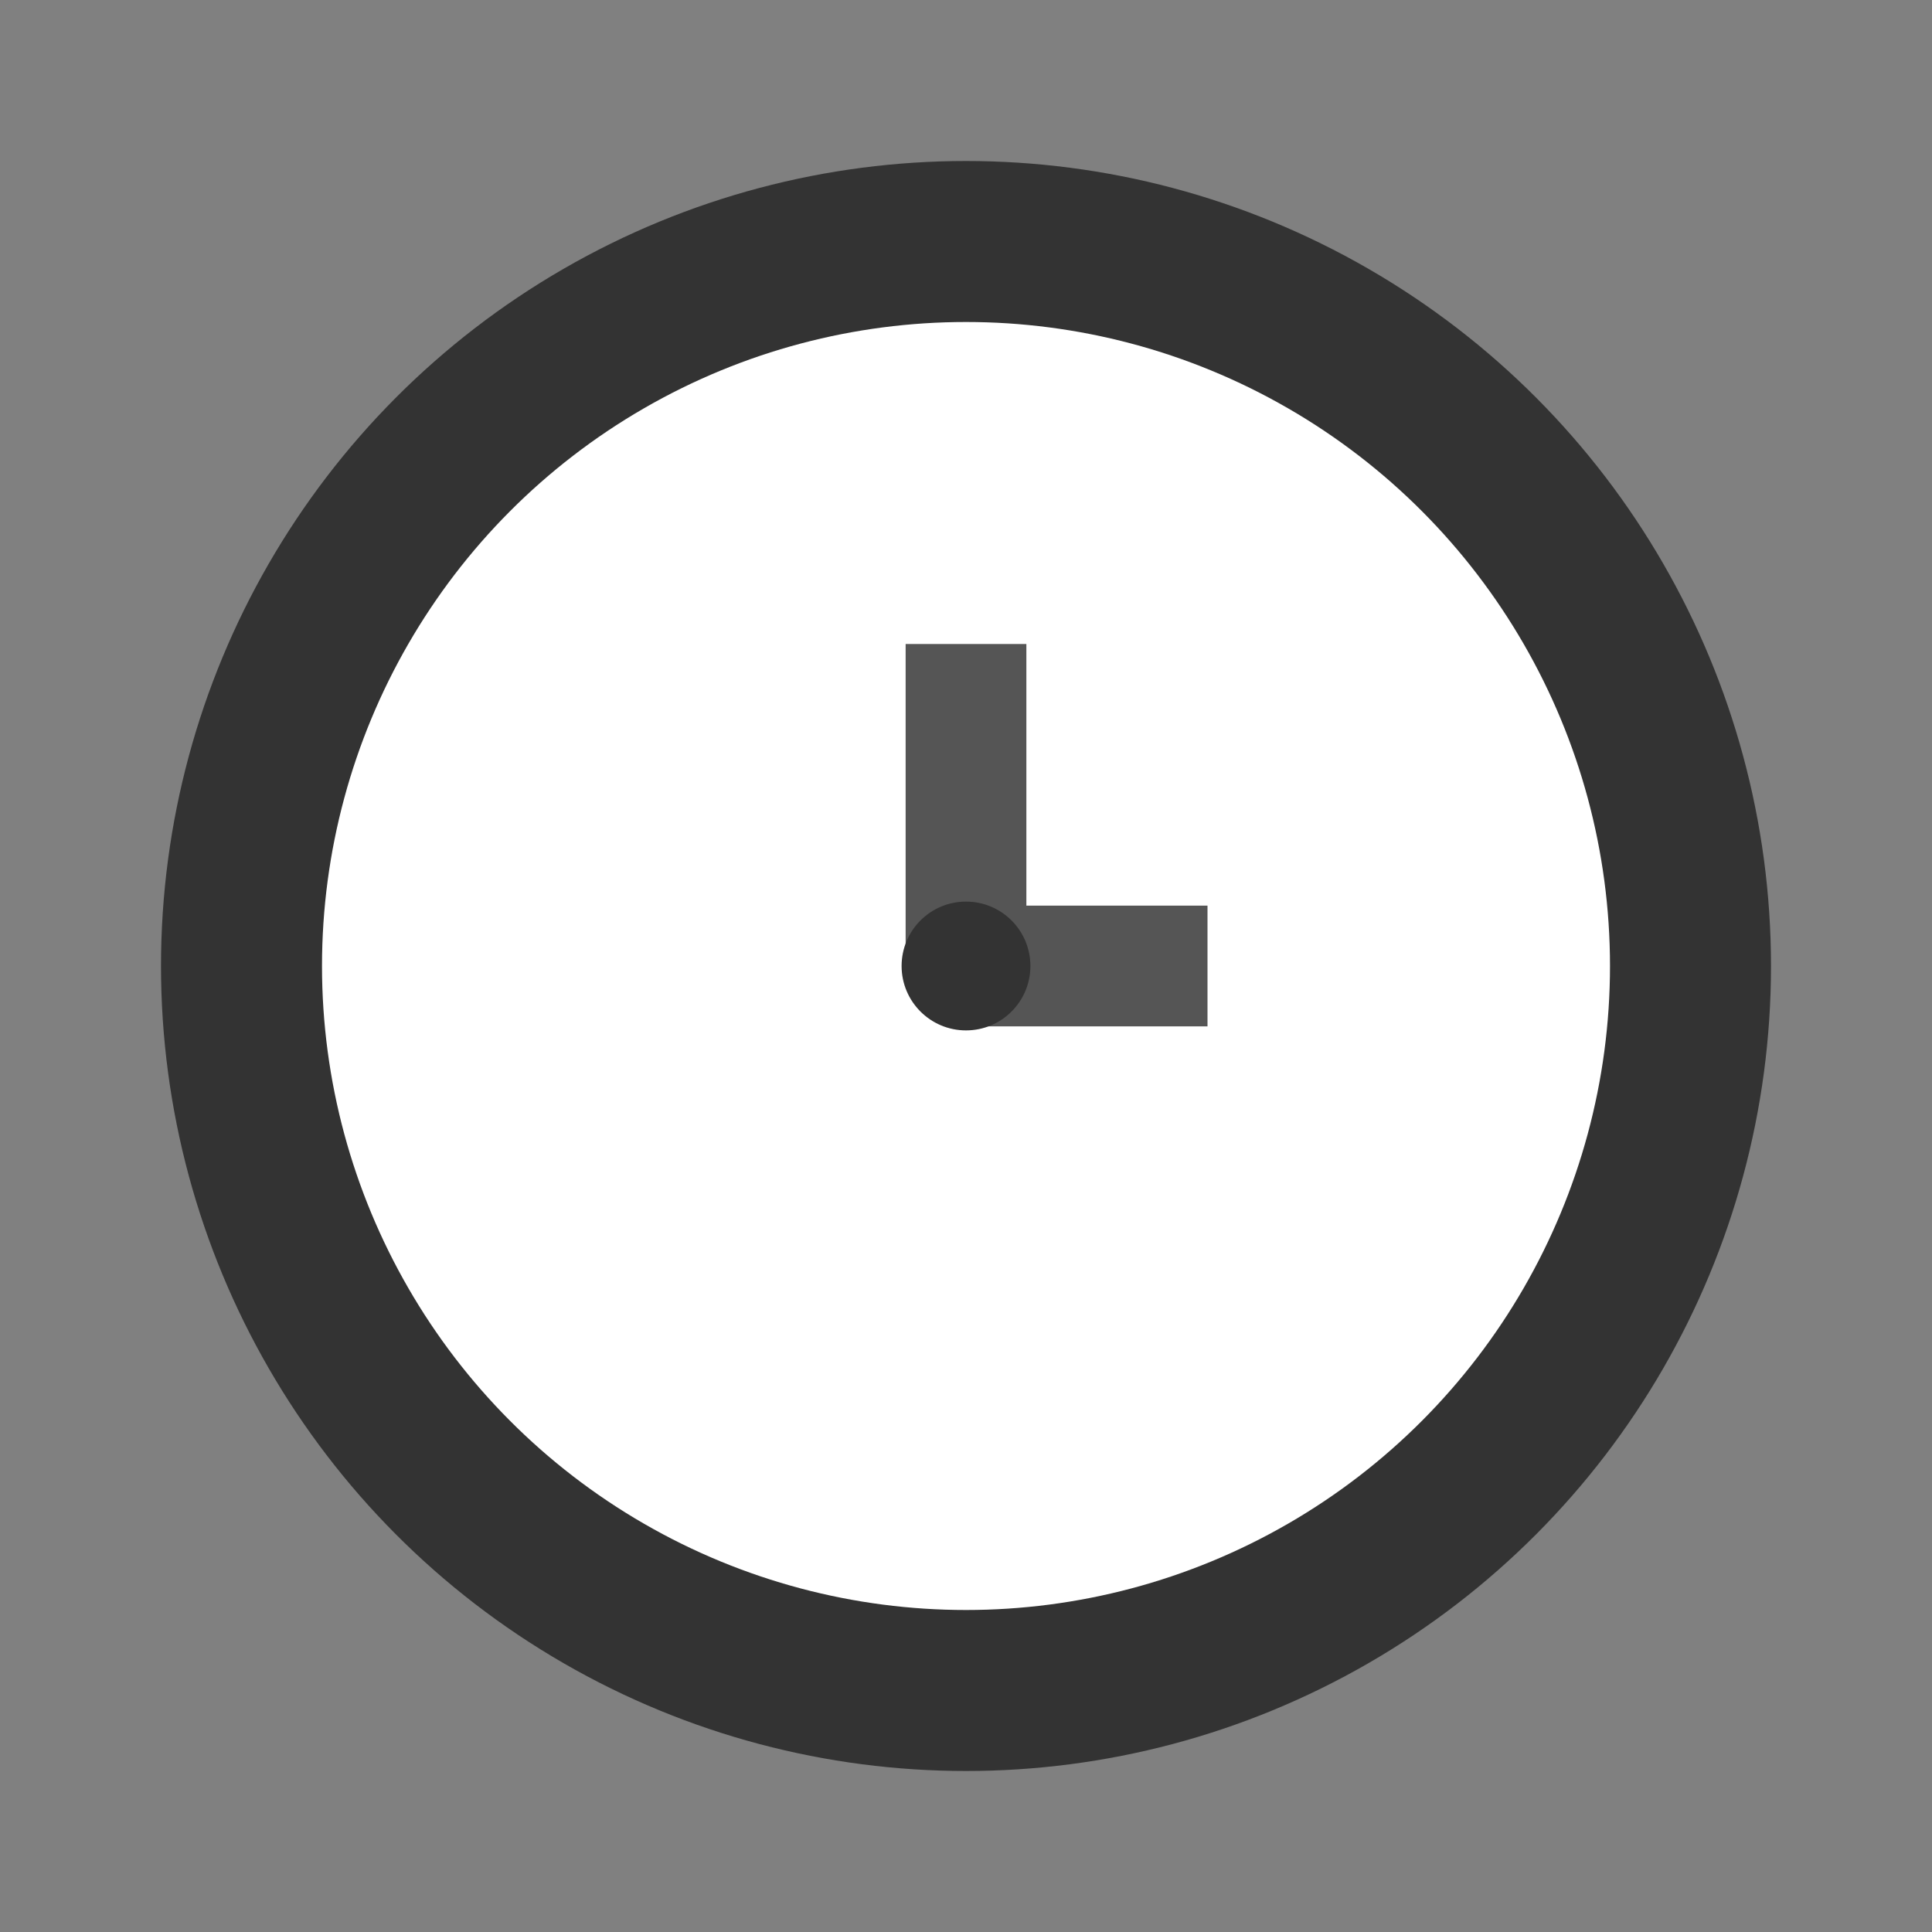
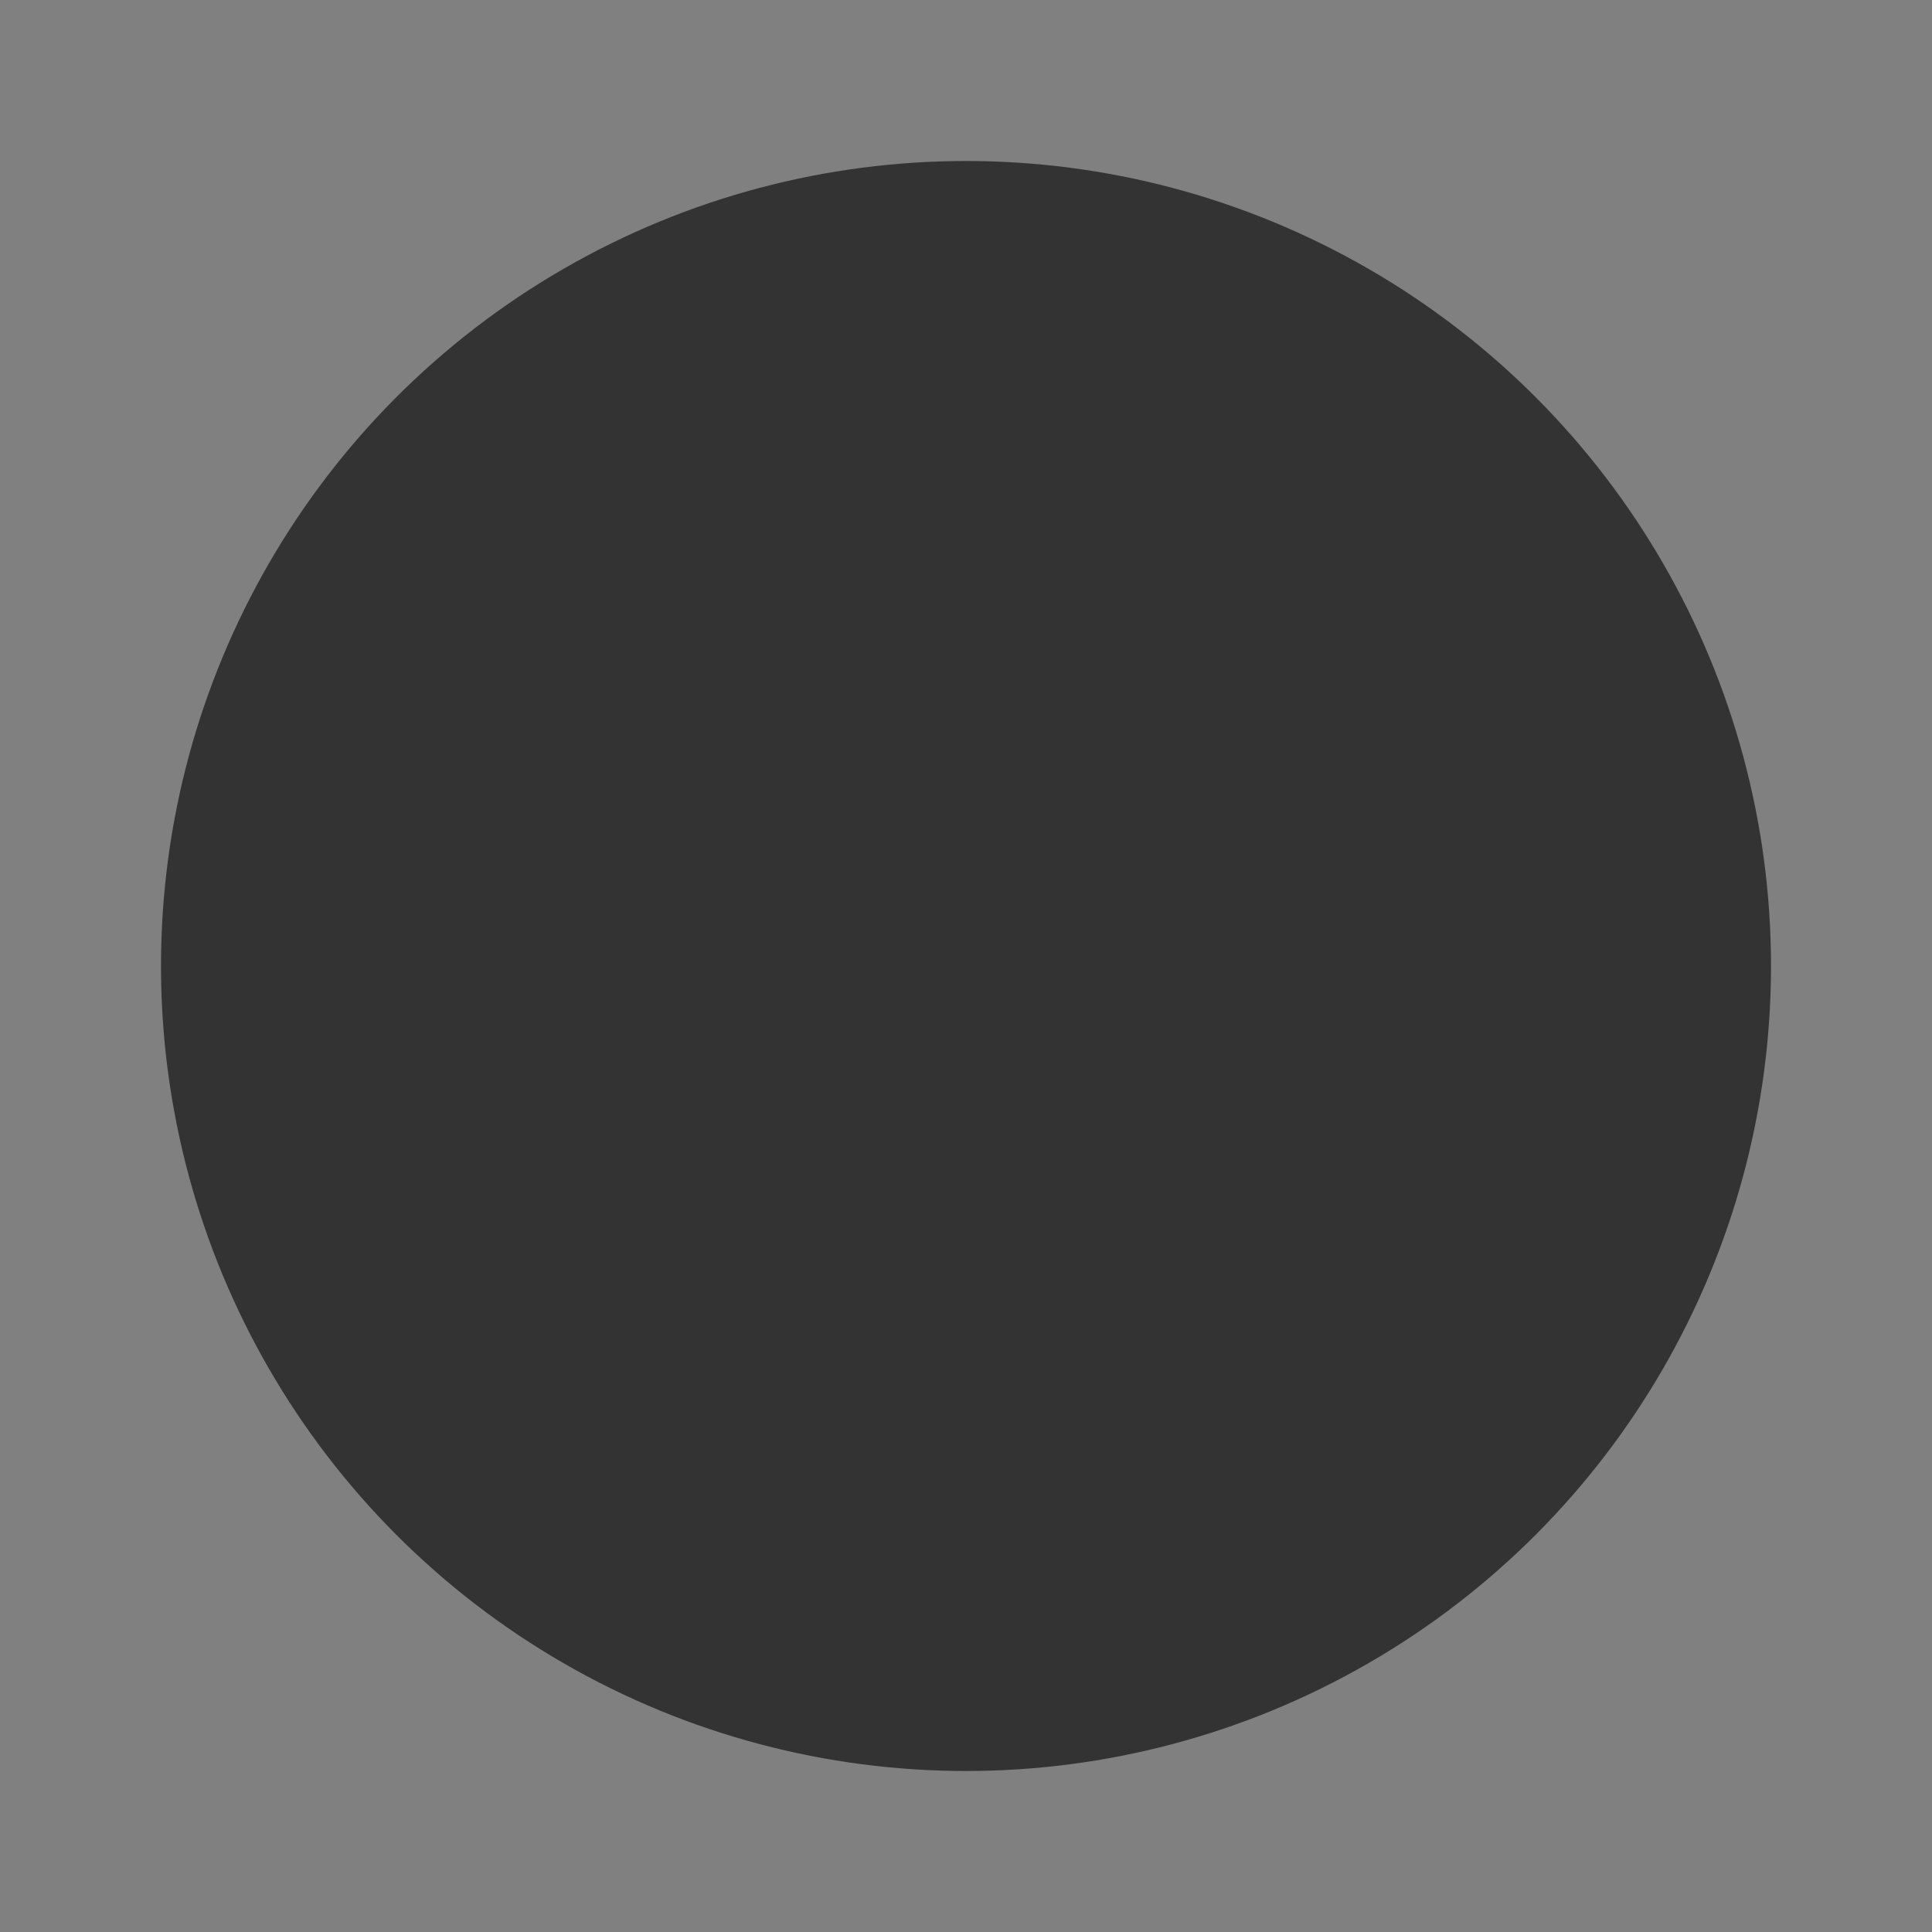
<svg xmlns="http://www.w3.org/2000/svg" width="64" height="64" viewBox="0 0 24 24">
  <rect x="0" y="0" width="24" height="24" fill="#808080" stroke="none" />
  <circle cx="12" cy="12" r="10" fill="#333" />
-   <circle cx="12" cy="12" r="8" fill="#fff" />
-   <line x1="12" y1="12" x2="12" y2="8" stroke="#555" stroke-width="1.5" />
-   <line x1="12" y1="12" x2="15" y2="12" stroke="#555" stroke-width="1.5" />
-   <circle cx="12" cy="12" r="0.8" fill="#333" />
</svg>